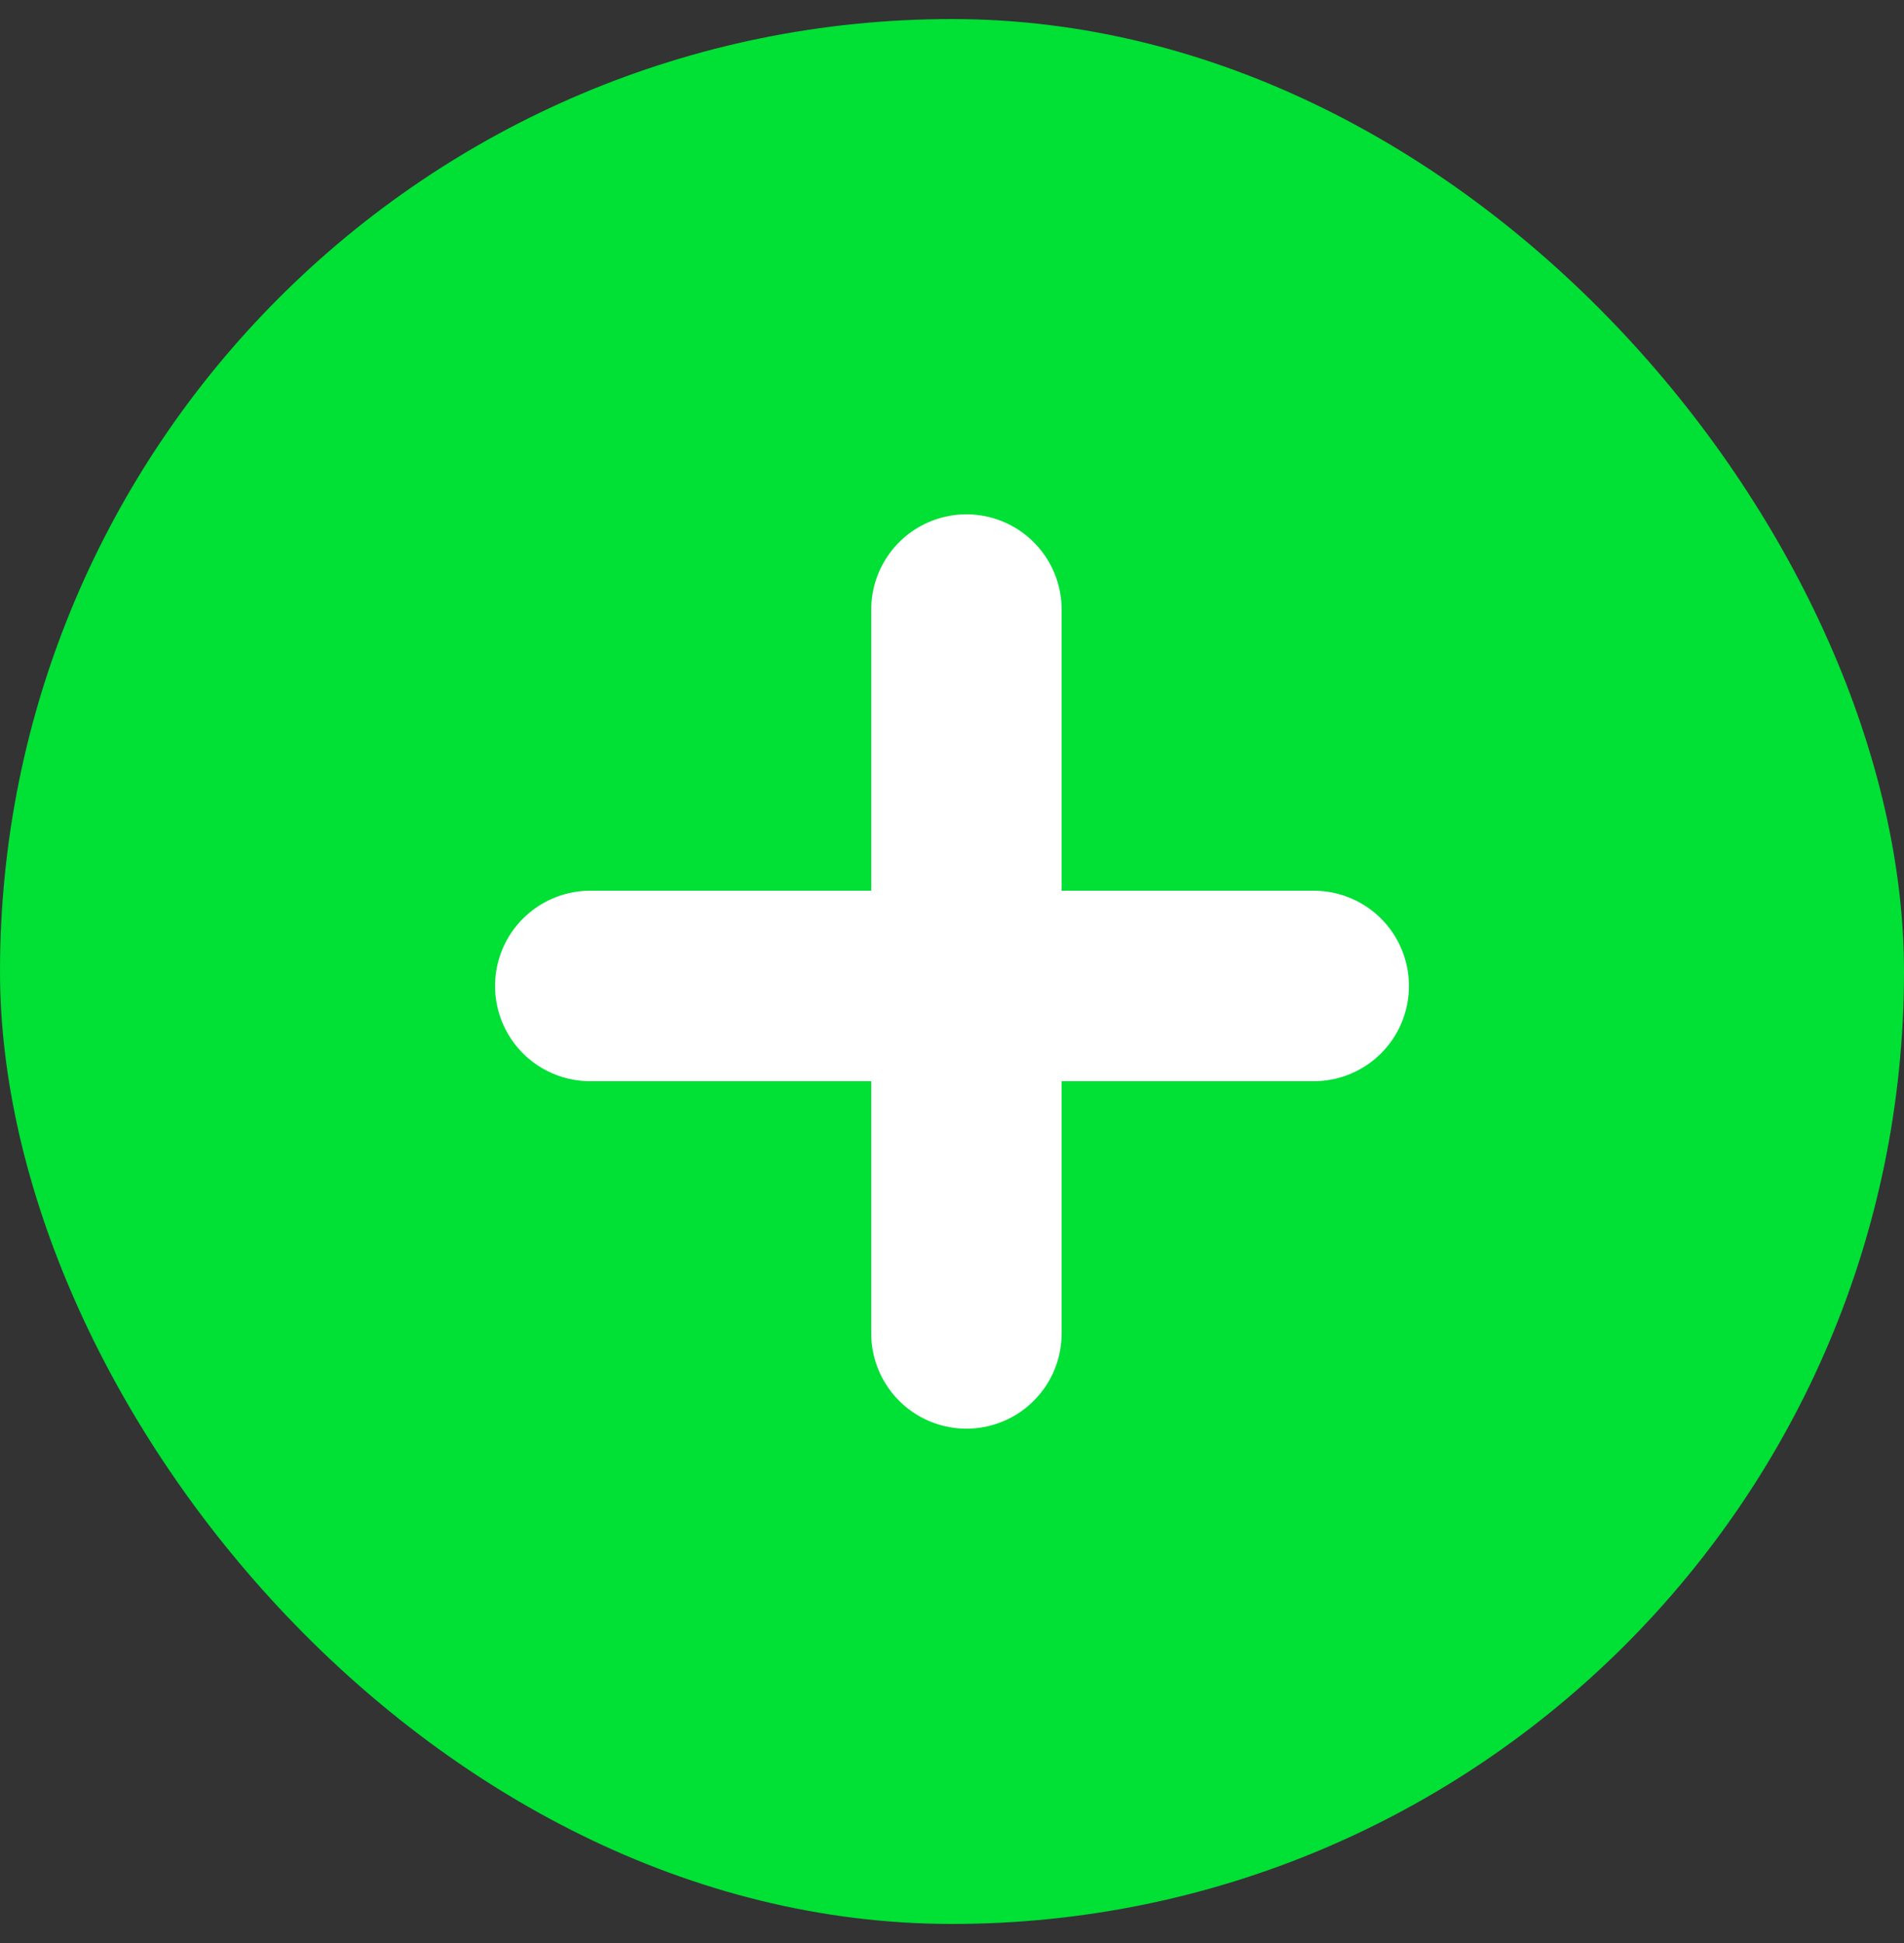
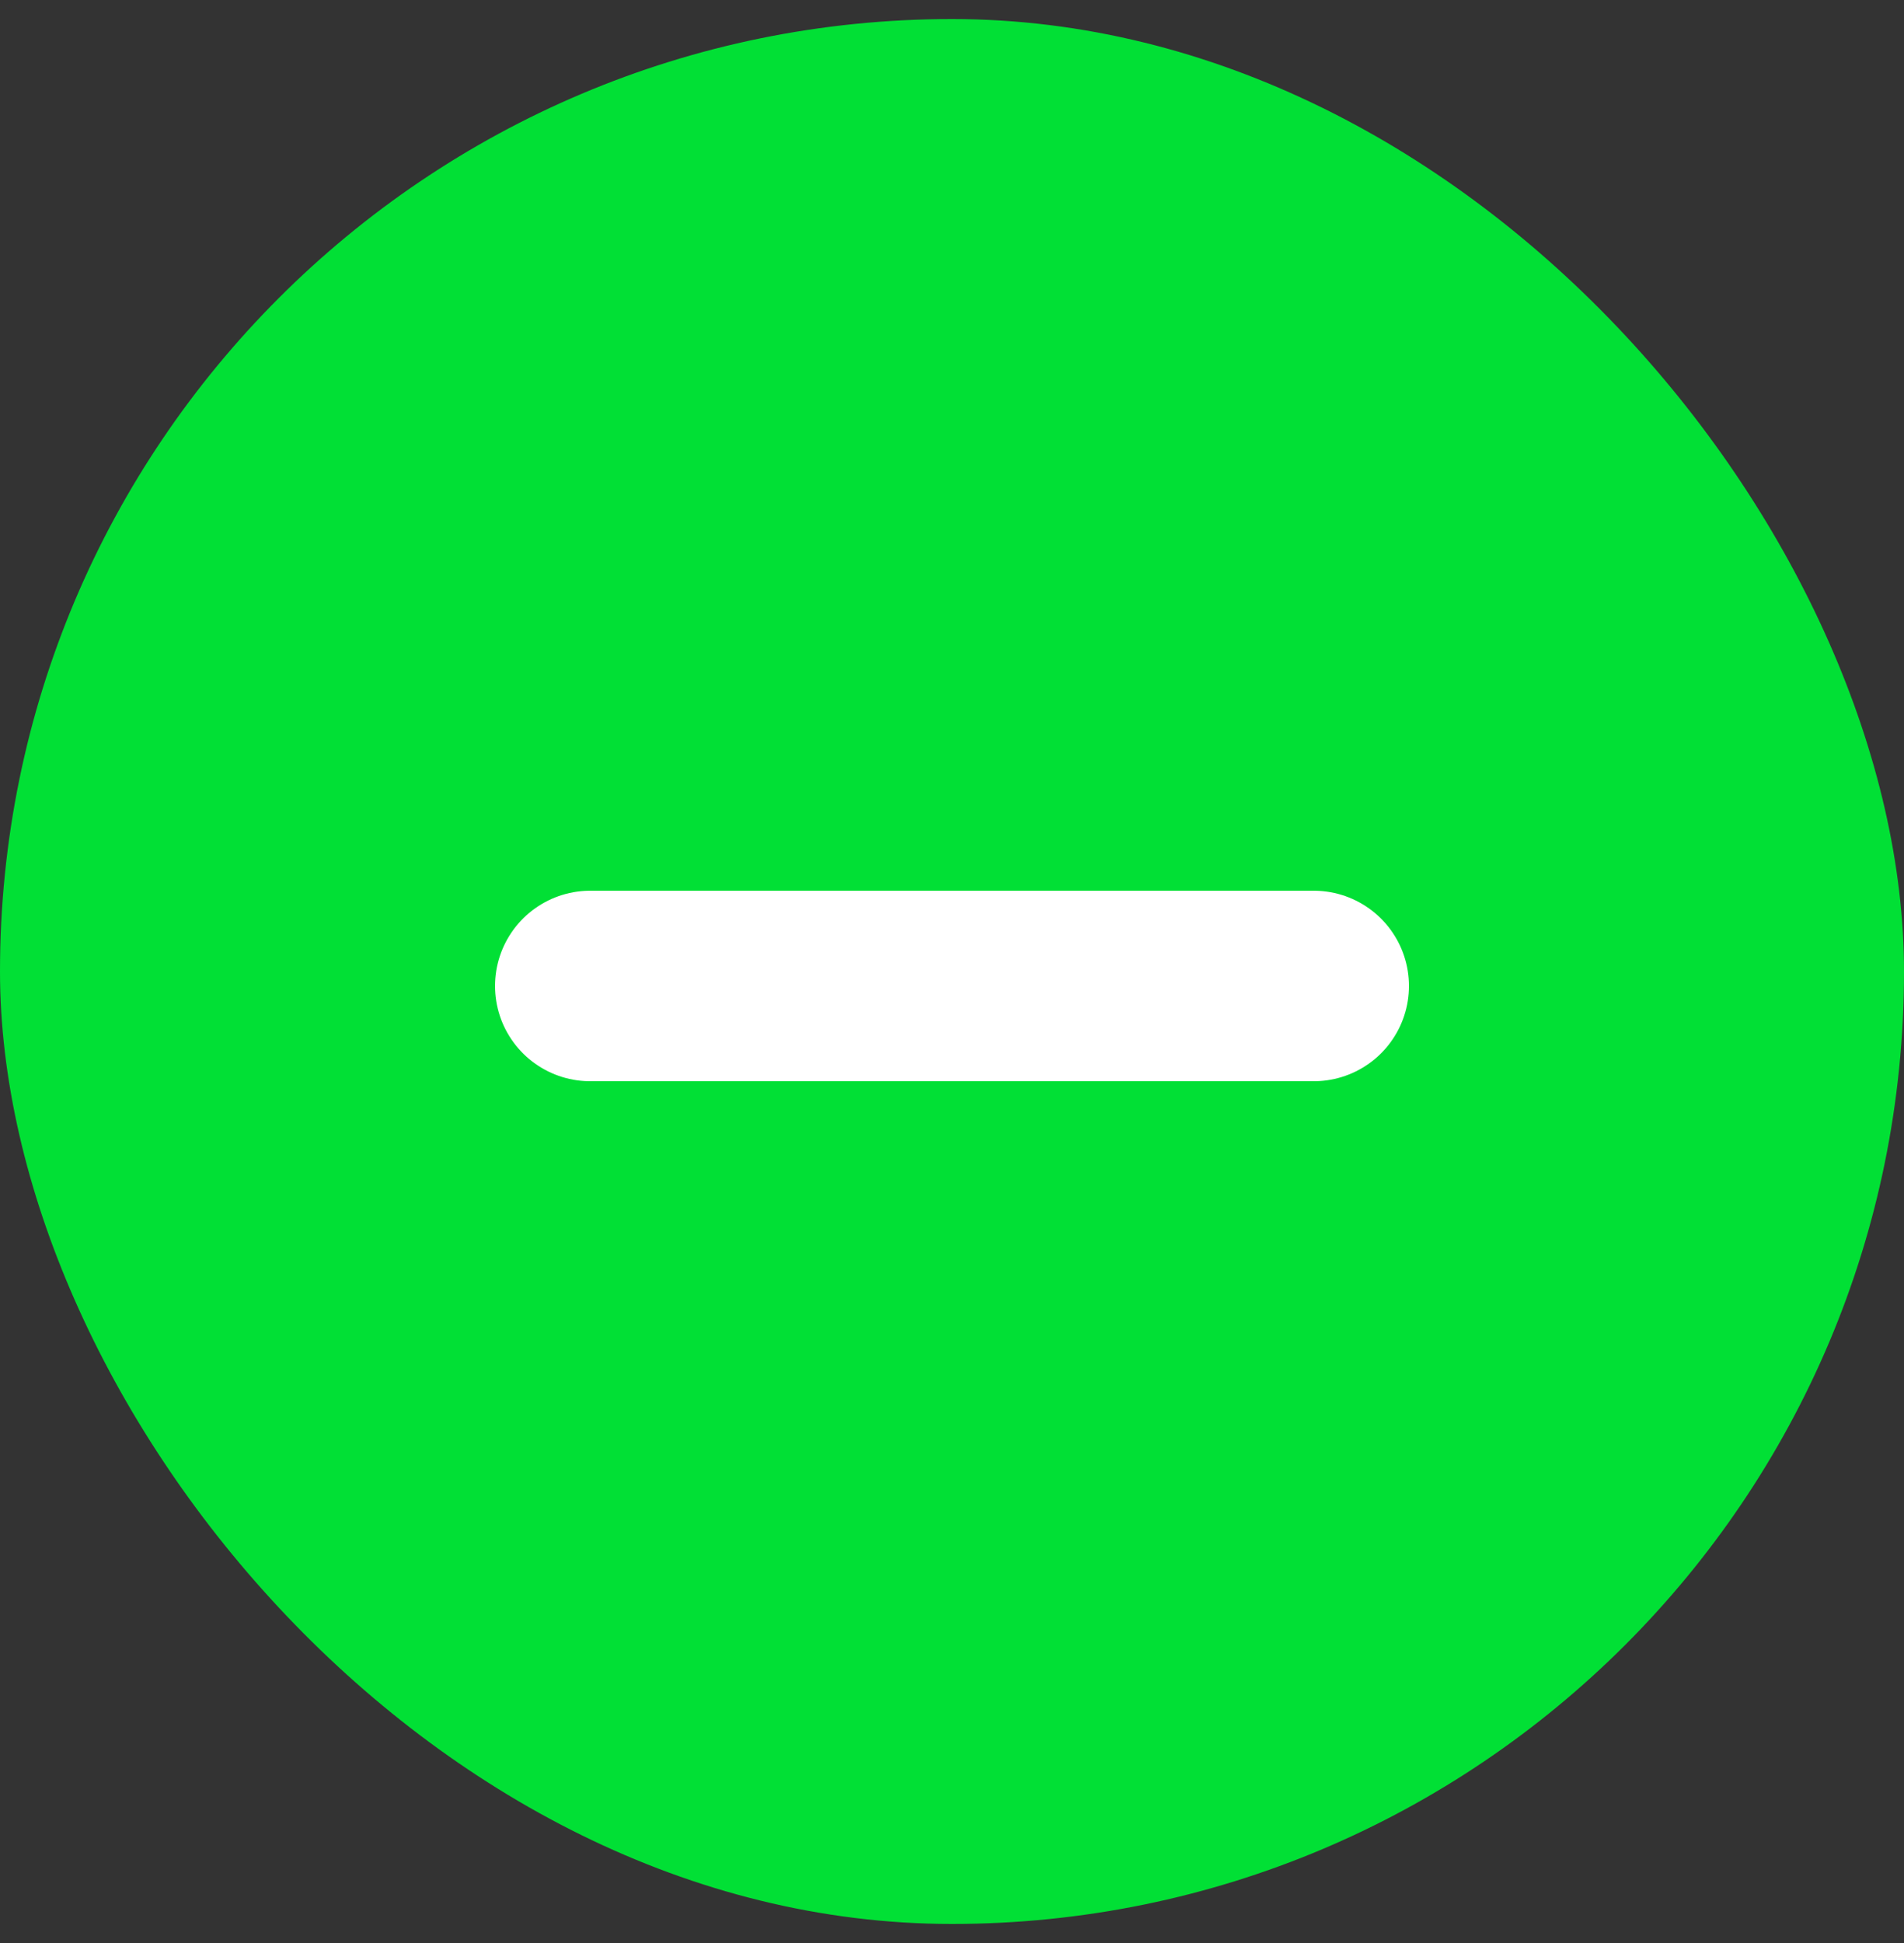
<svg xmlns="http://www.w3.org/2000/svg" width="50" height="51" viewBox="0 0 50 51" fill="none" preserveAspectRatio="none">
  <rect x="0" y="0" width="50" height="51" fill="#333333" stroke="none" />
  <rect y="0.5" width="50" height="50" rx="25" fill="#01E035" />
  <path d="M15.5 25.88H34.5" stroke="white" stroke-width="5" stroke-linecap="round" />
-   <path d="M25.379 16V35" stroke="white" stroke-width="5" stroke-linecap="round" />
</svg>